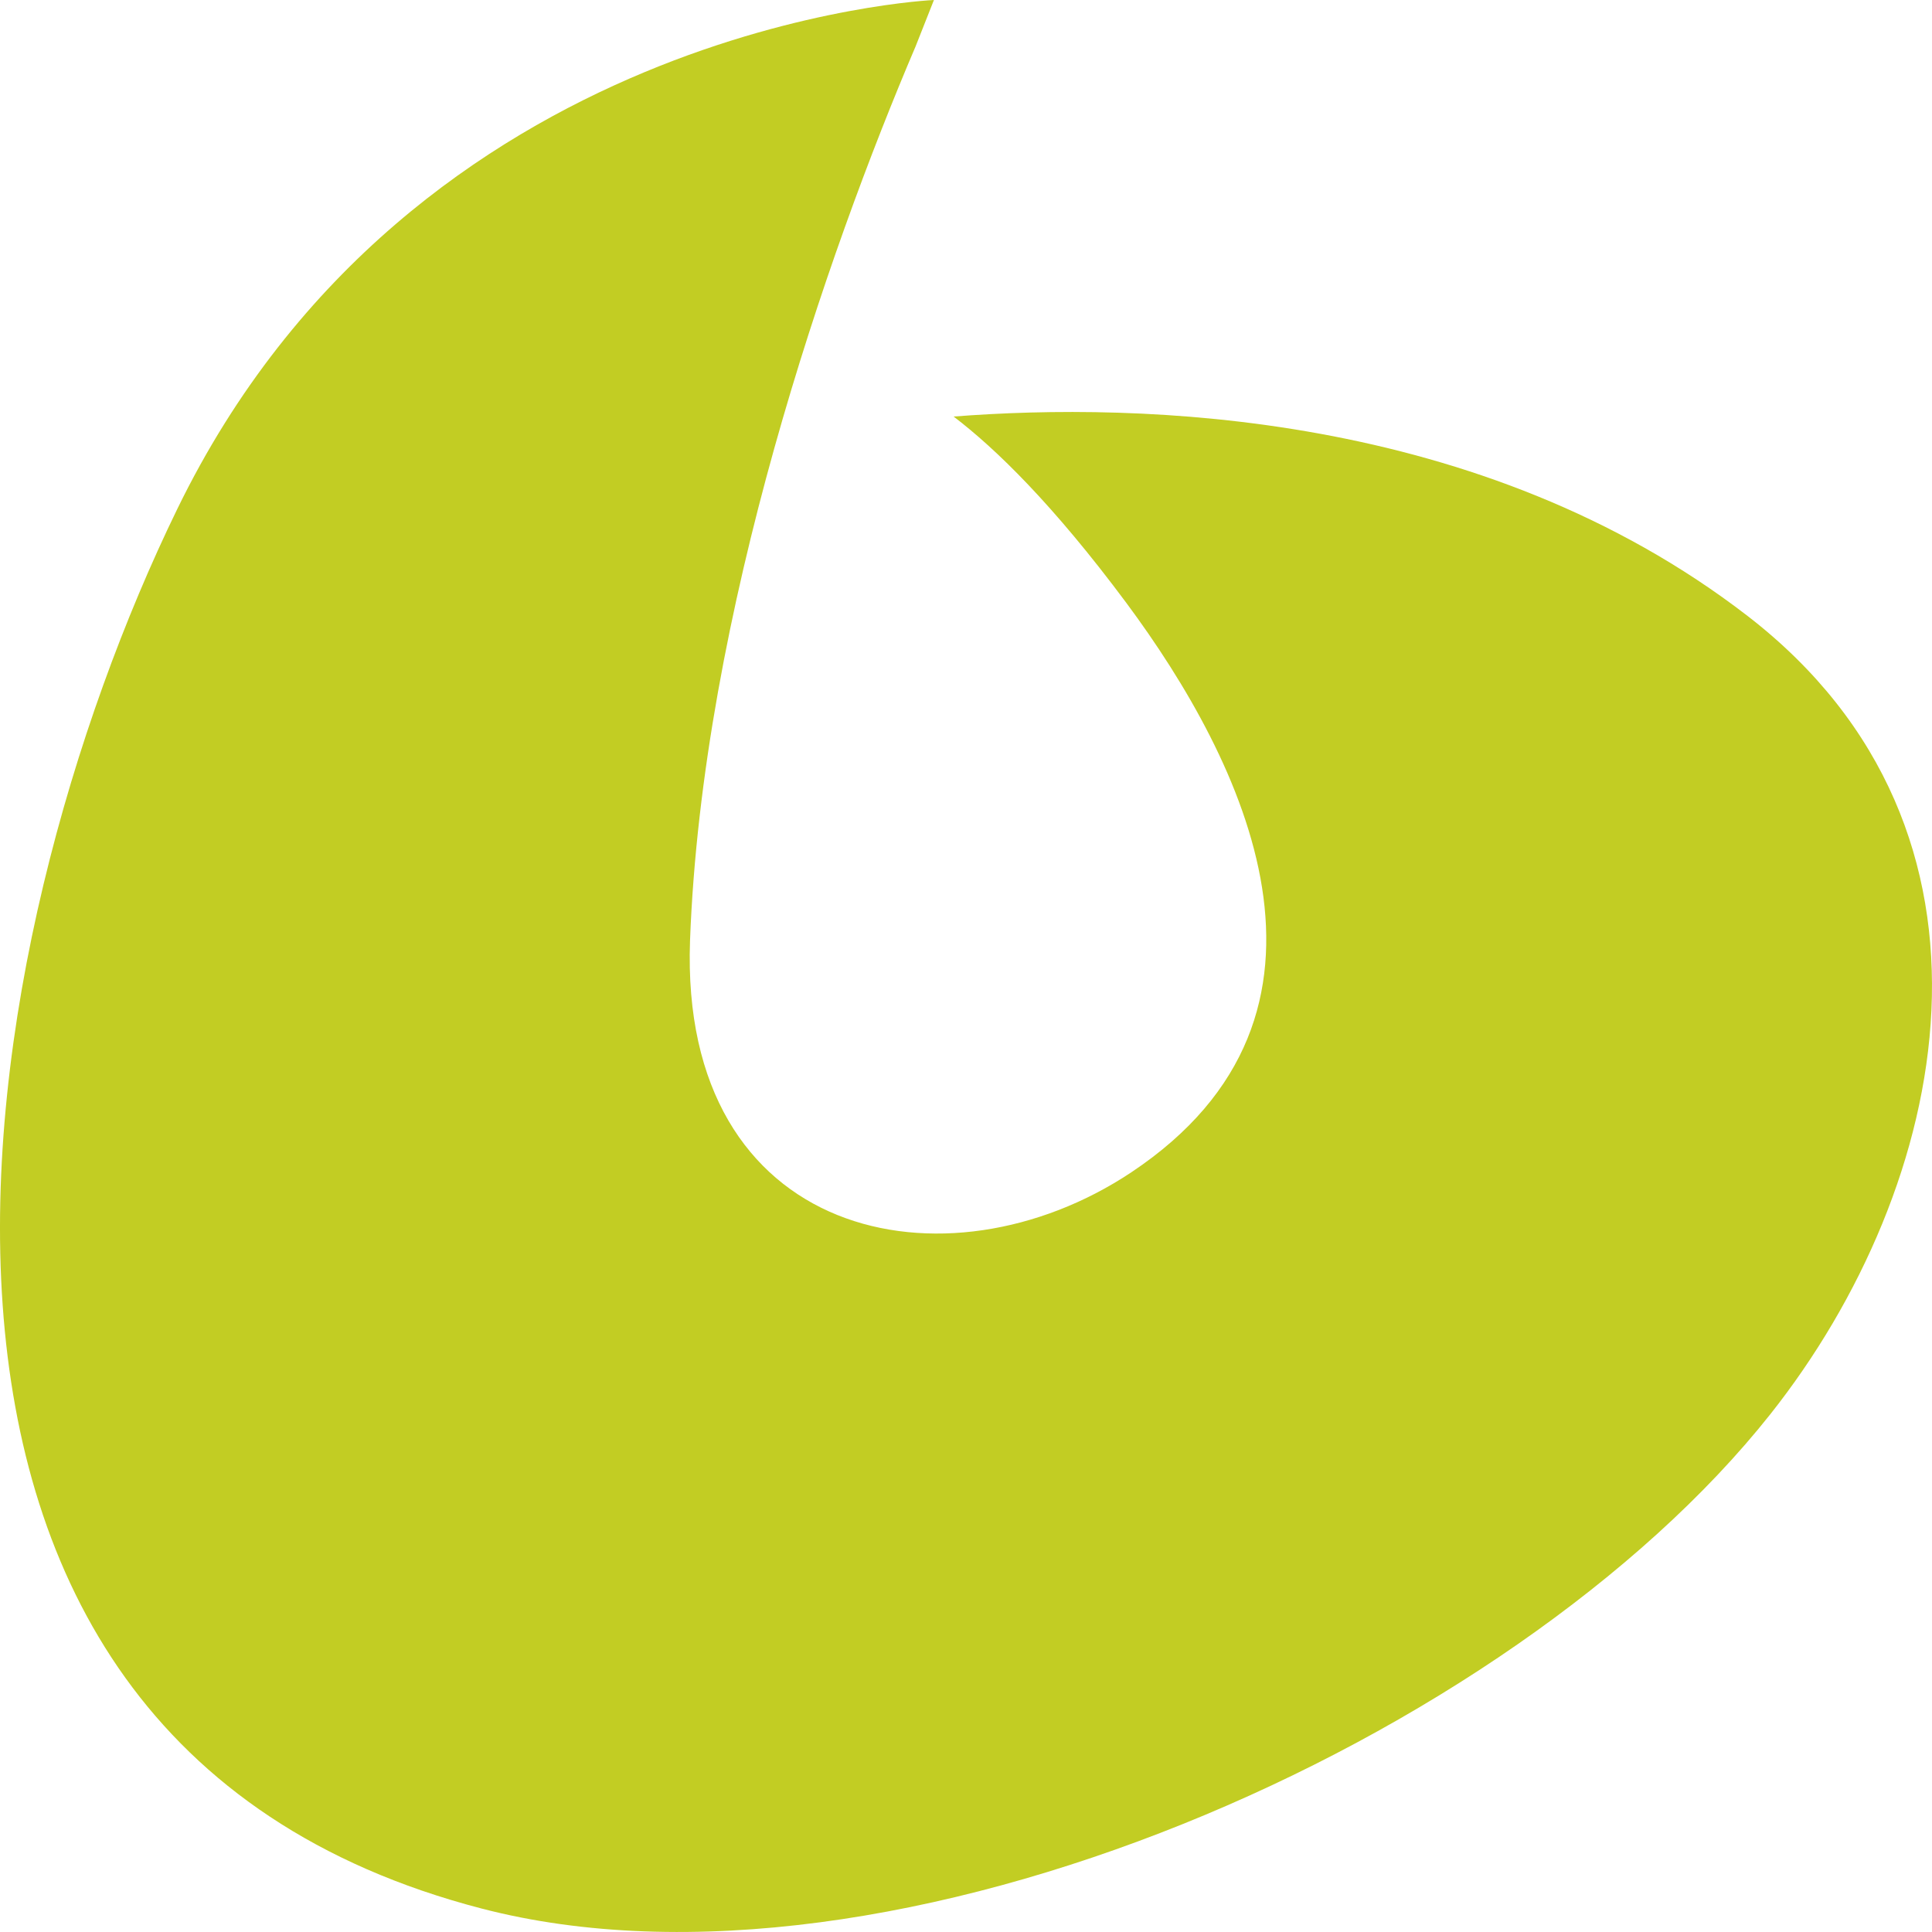
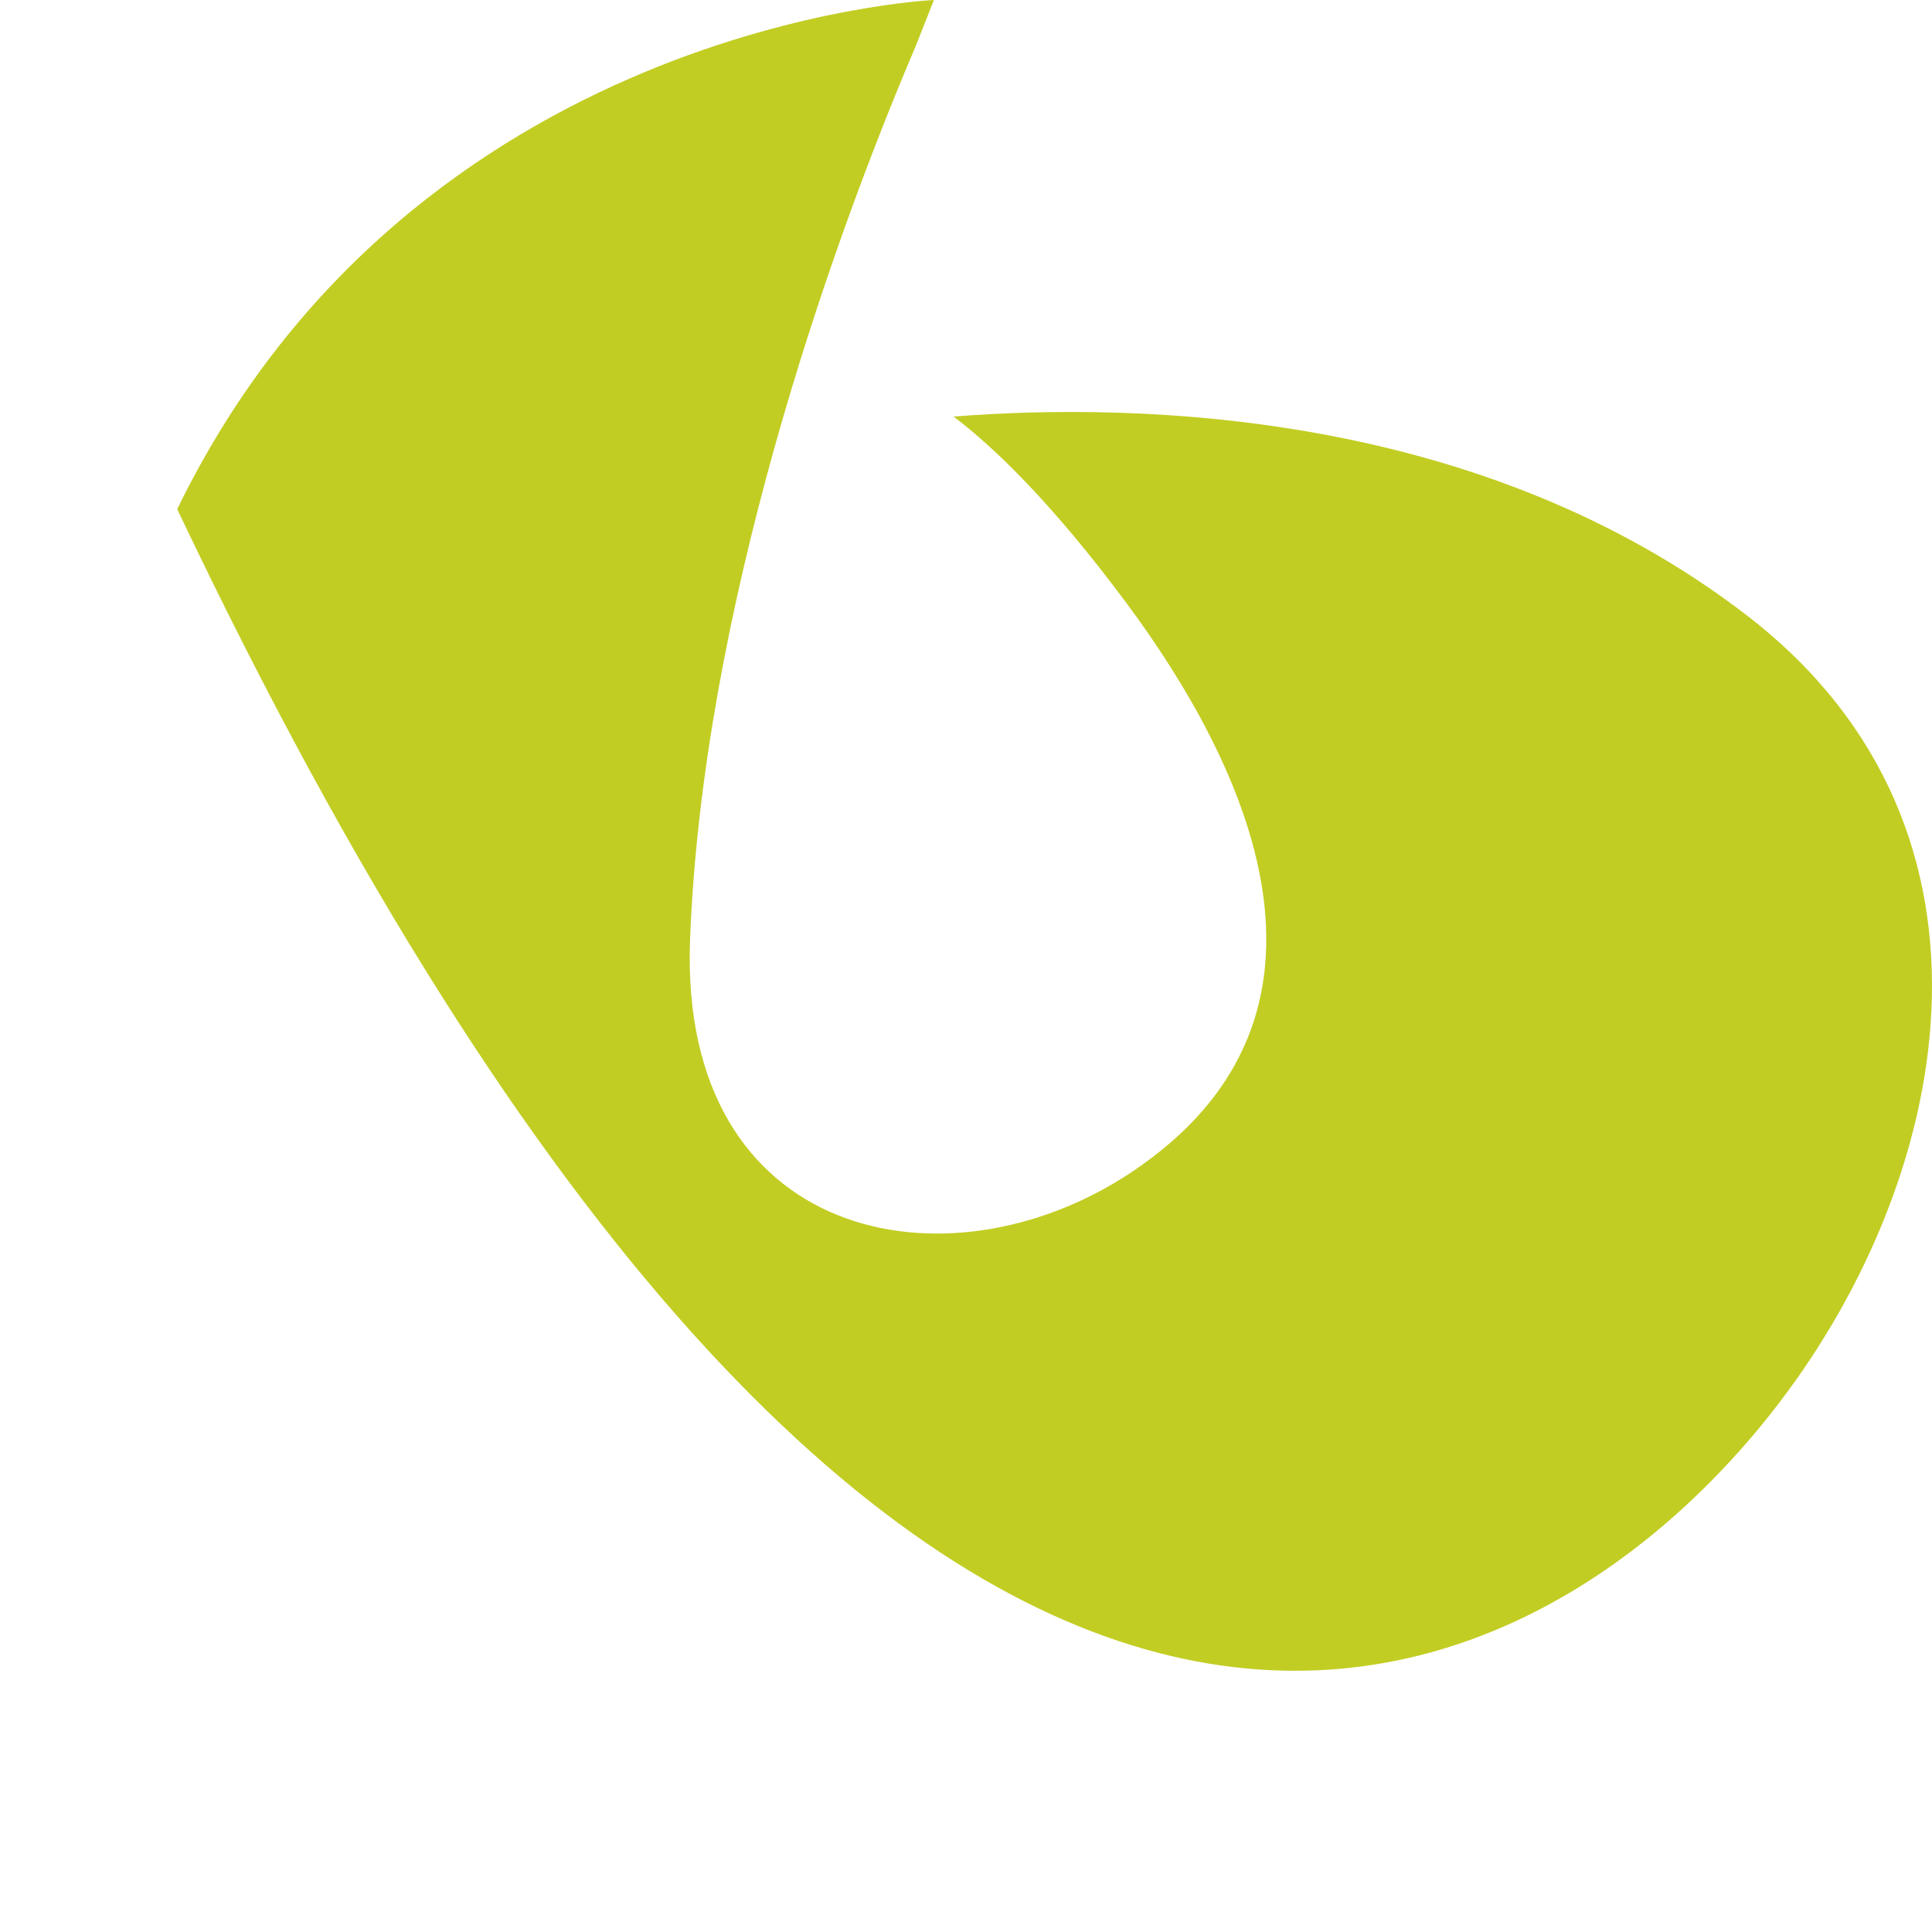
<svg xmlns="http://www.w3.org/2000/svg" width="50" height="50" viewBox="0 0 50 50" fill="none">
-   <path d="M45.226 15.94C38.325 10.618 29.464 10.408 24.679 10.78C25.77 11.611 27.255 13.056 29.149 15.602C32.188 19.695 35.434 26.24 29.277 30.34C24.498 33.521 17.577 32.103 17.858 24.342C18.173 15.872 21.412 6.552 23.695 1.202L24.17 0C24.17 0 10.71 0.594 4.586 13.177C-0.828 24.295 -4.67 44.942 12.464 49.393C23.092 52.156 39.108 45.064 45.815 36.601C50.493 30.698 52.454 21.519 45.226 15.94Z" fill="#C2CD23" />
+   <path d="M45.226 15.94C38.325 10.618 29.464 10.408 24.679 10.78C25.77 11.611 27.255 13.056 29.149 15.602C32.188 19.695 35.434 26.24 29.277 30.34C24.498 33.521 17.577 32.103 17.858 24.342C18.173 15.872 21.412 6.552 23.695 1.202L24.17 0C24.17 0 10.71 0.594 4.586 13.177C23.092 52.156 39.108 45.064 45.815 36.601C50.493 30.698 52.454 21.519 45.226 15.94Z" fill="#C2CD23" />
</svg>